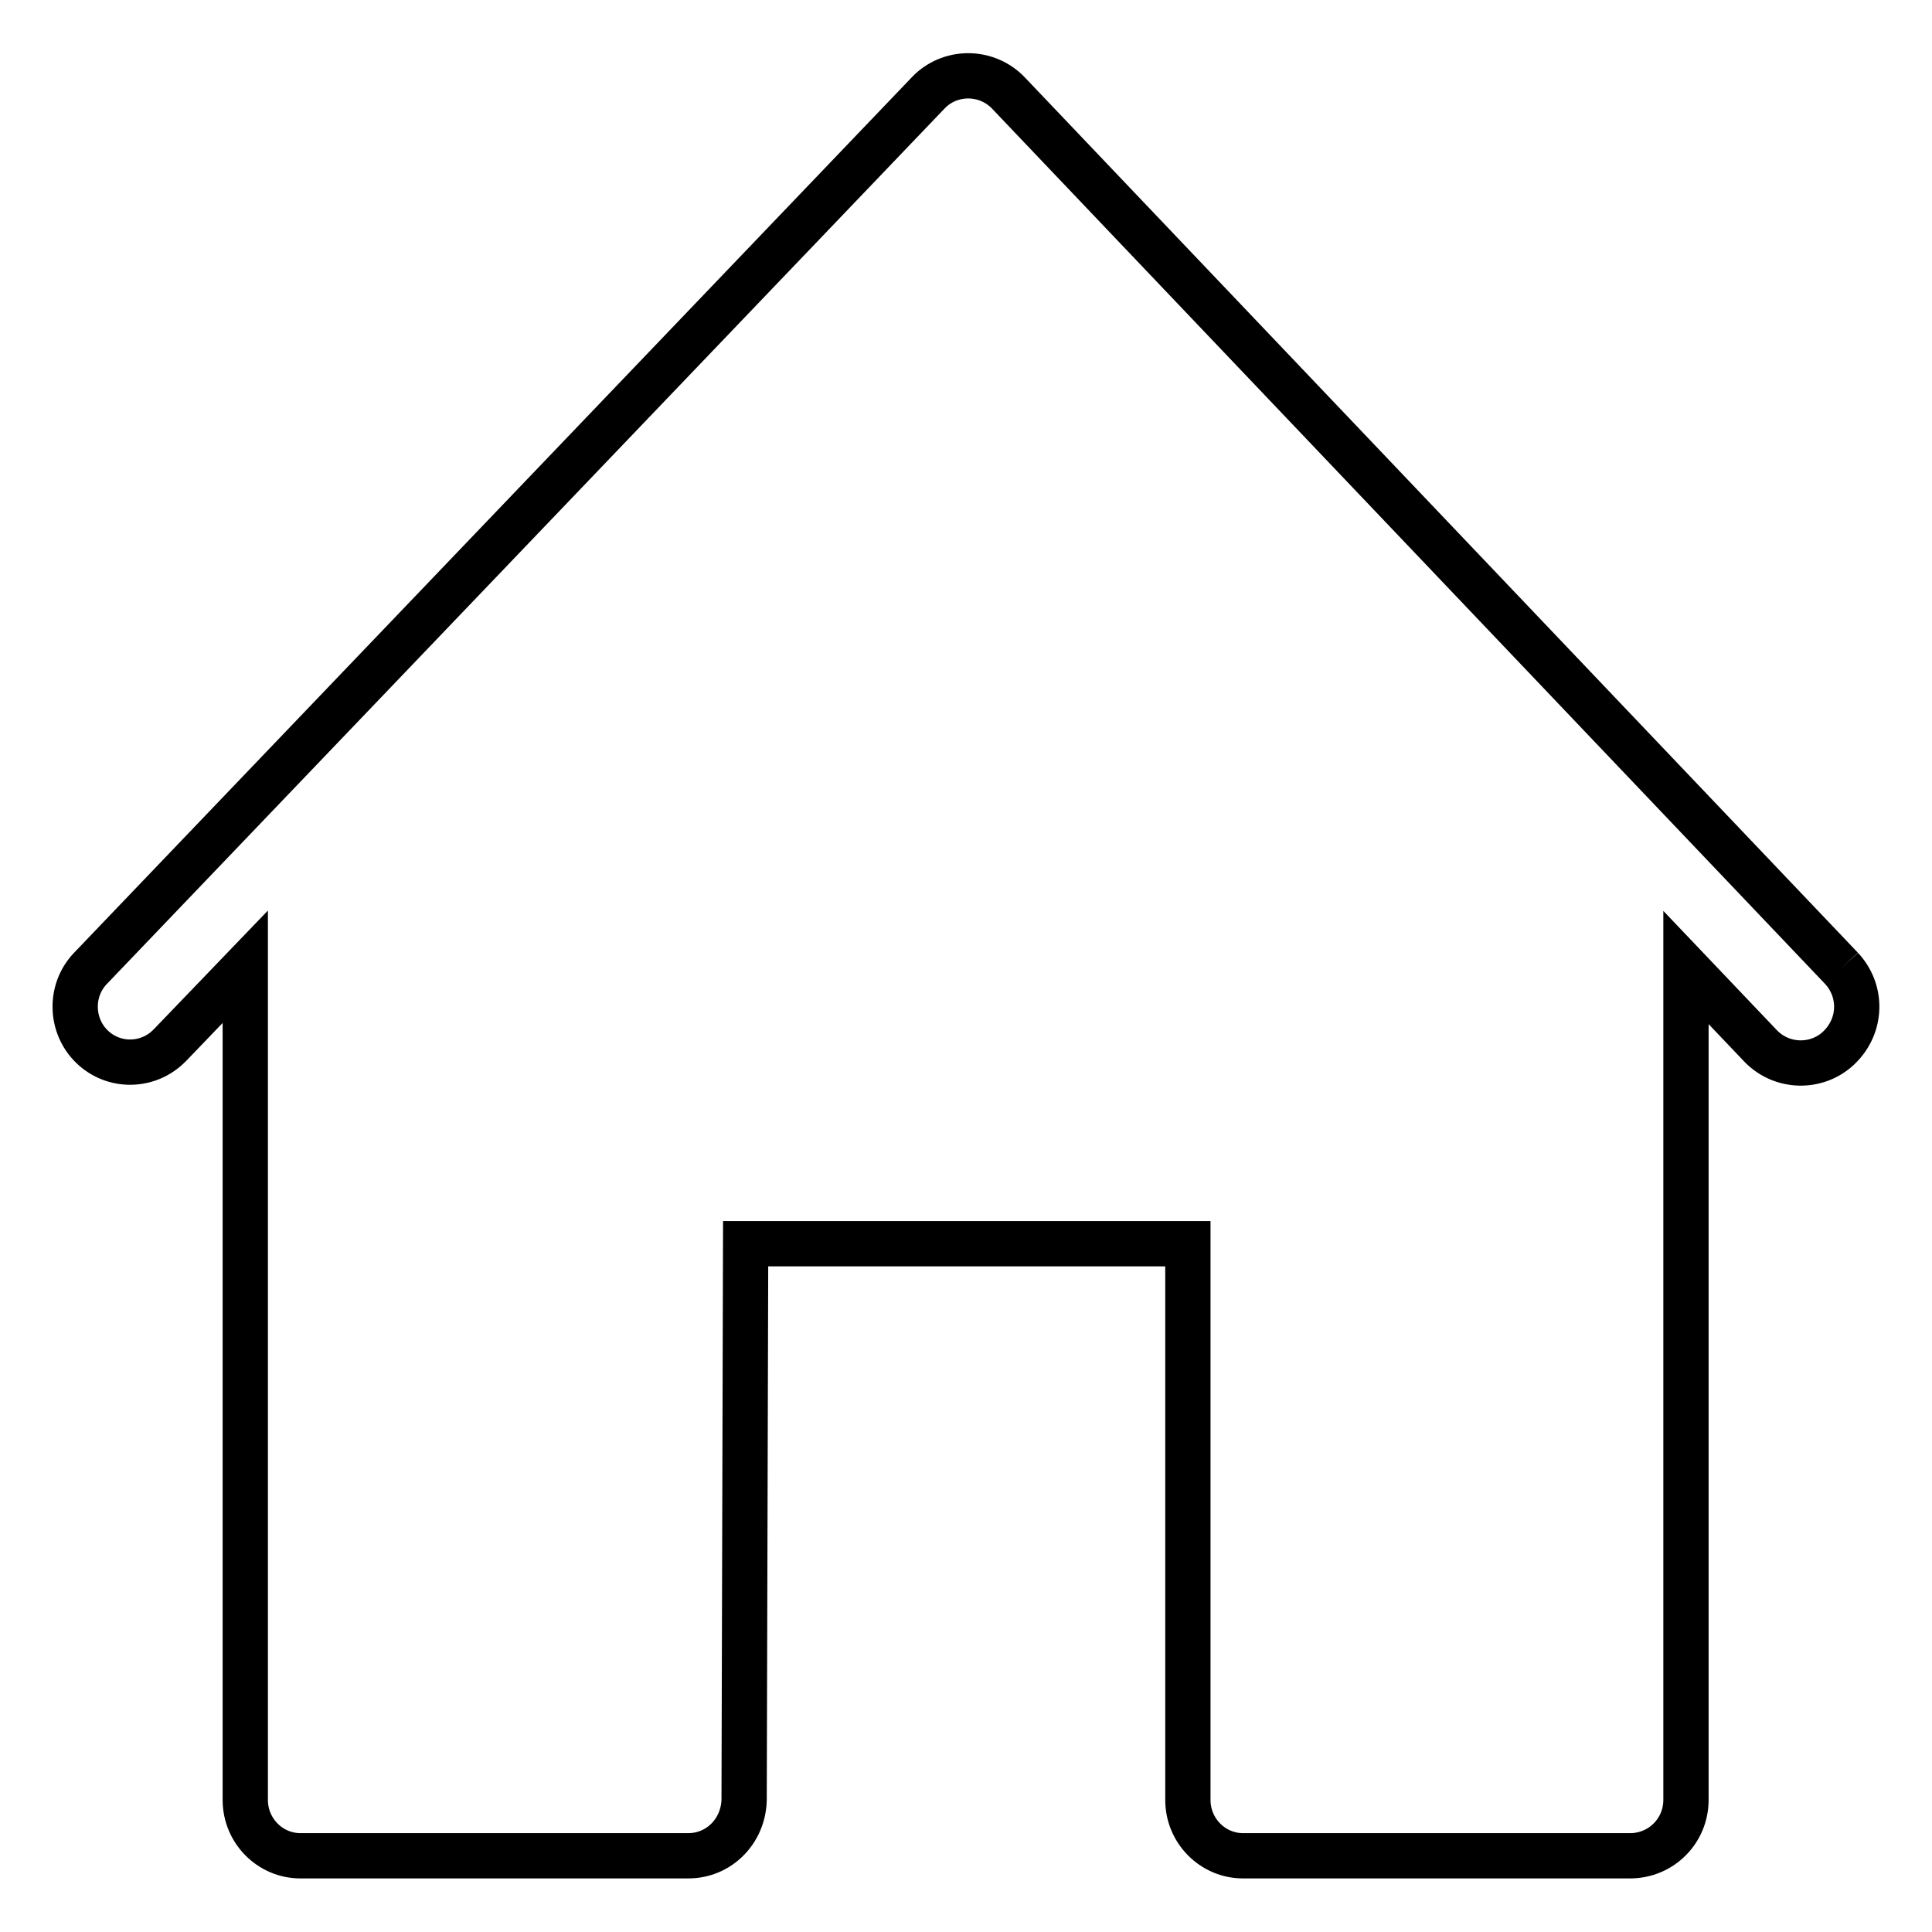
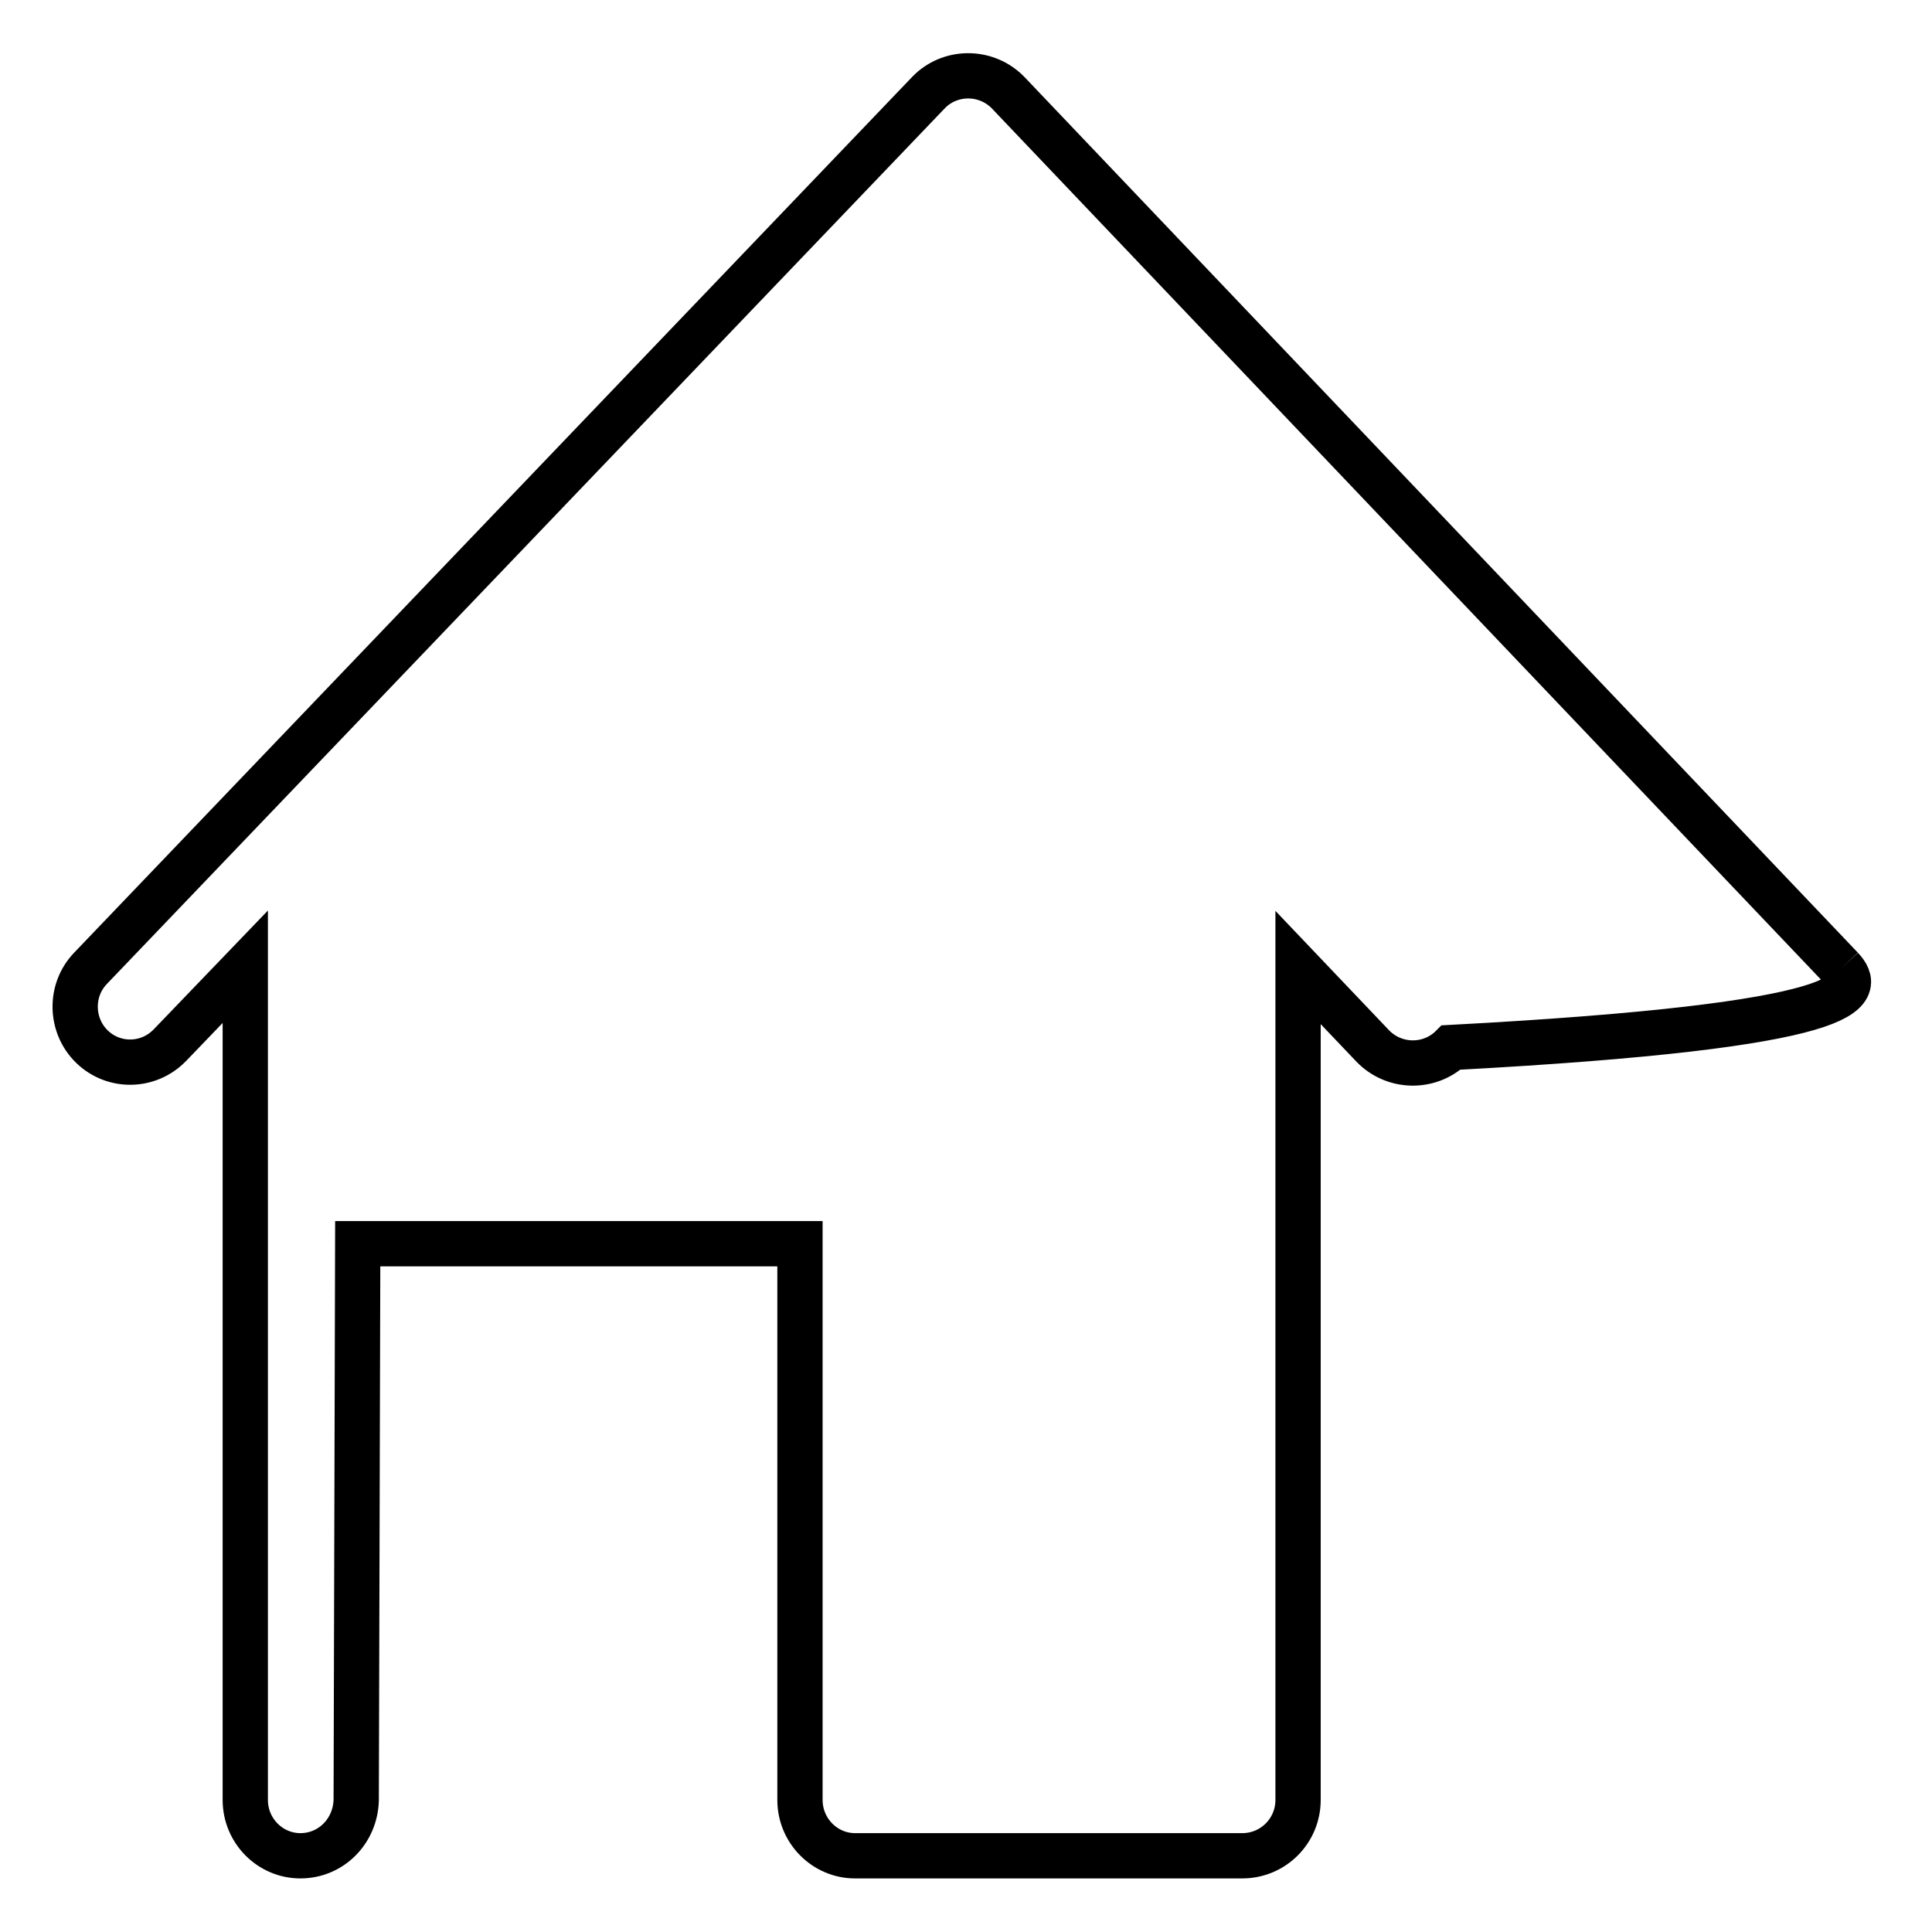
<svg xmlns="http://www.w3.org/2000/svg" version="1.1" x="0px" y="0px" viewBox="0 0 256 256" enable-background="new 0 0 256 256" xml:space="preserve">
  <g>
-     <path stroke-width="6" fill-opacity="0" stroke="#000000" d="M244,128.3l-110.4-116c-2.8-2.9-7.4-3-10.3-0.3c-0.1,0.1-0.2,0.2-0.3,0.3l-111,116 c-2.8,2.9-2.7,7.6,0.2,10.4c2.9,2.8,7.5,2.7,10.3-0.2c0,0,0,0,0.1-0.1l9.9-10.3v110.4c0,4.1,3.3,7.4,7.3,7.4c0,0,0,0,0,0h51.4 c4.1,0,7.3-3.3,7.4-7.4l0.2-73.7h58.6v73.7c0,4.1,3.3,7.4,7.3,7.4c0,0,0,0,0,0h51.3c4.1,0,7.4-3.3,7.4-7.4c0,0,0,0,0,0V128.2 l9.9,10.4c2.8,2.9,7.4,3,10.3,0.3c0,0,0,0,0.1-0.1C246.7,135.9,246.8,131.3,244,128.3" />
+     <path stroke-width="6" fill-opacity="0" stroke="#000000" d="M244,128.3l-110.4-116c-2.8-2.9-7.4-3-10.3-0.3c-0.1,0.1-0.2,0.2-0.3,0.3l-111,116 c-2.8,2.9-2.7,7.6,0.2,10.4c2.9,2.8,7.5,2.7,10.3-0.2c0,0,0,0,0.1-0.1l9.9-10.3v110.4c0,4.1,3.3,7.4,7.3,7.4c0,0,0,0,0,0c4.1,0,7.3-3.3,7.4-7.4l0.2-73.7h58.6v73.7c0,4.1,3.3,7.4,7.3,7.4c0,0,0,0,0,0h51.3c4.1,0,7.4-3.3,7.4-7.4c0,0,0,0,0,0V128.2 l9.9,10.4c2.8,2.9,7.4,3,10.3,0.3c0,0,0,0,0.1-0.1C246.7,135.9,246.8,131.3,244,128.3" />
  </g>
</svg>